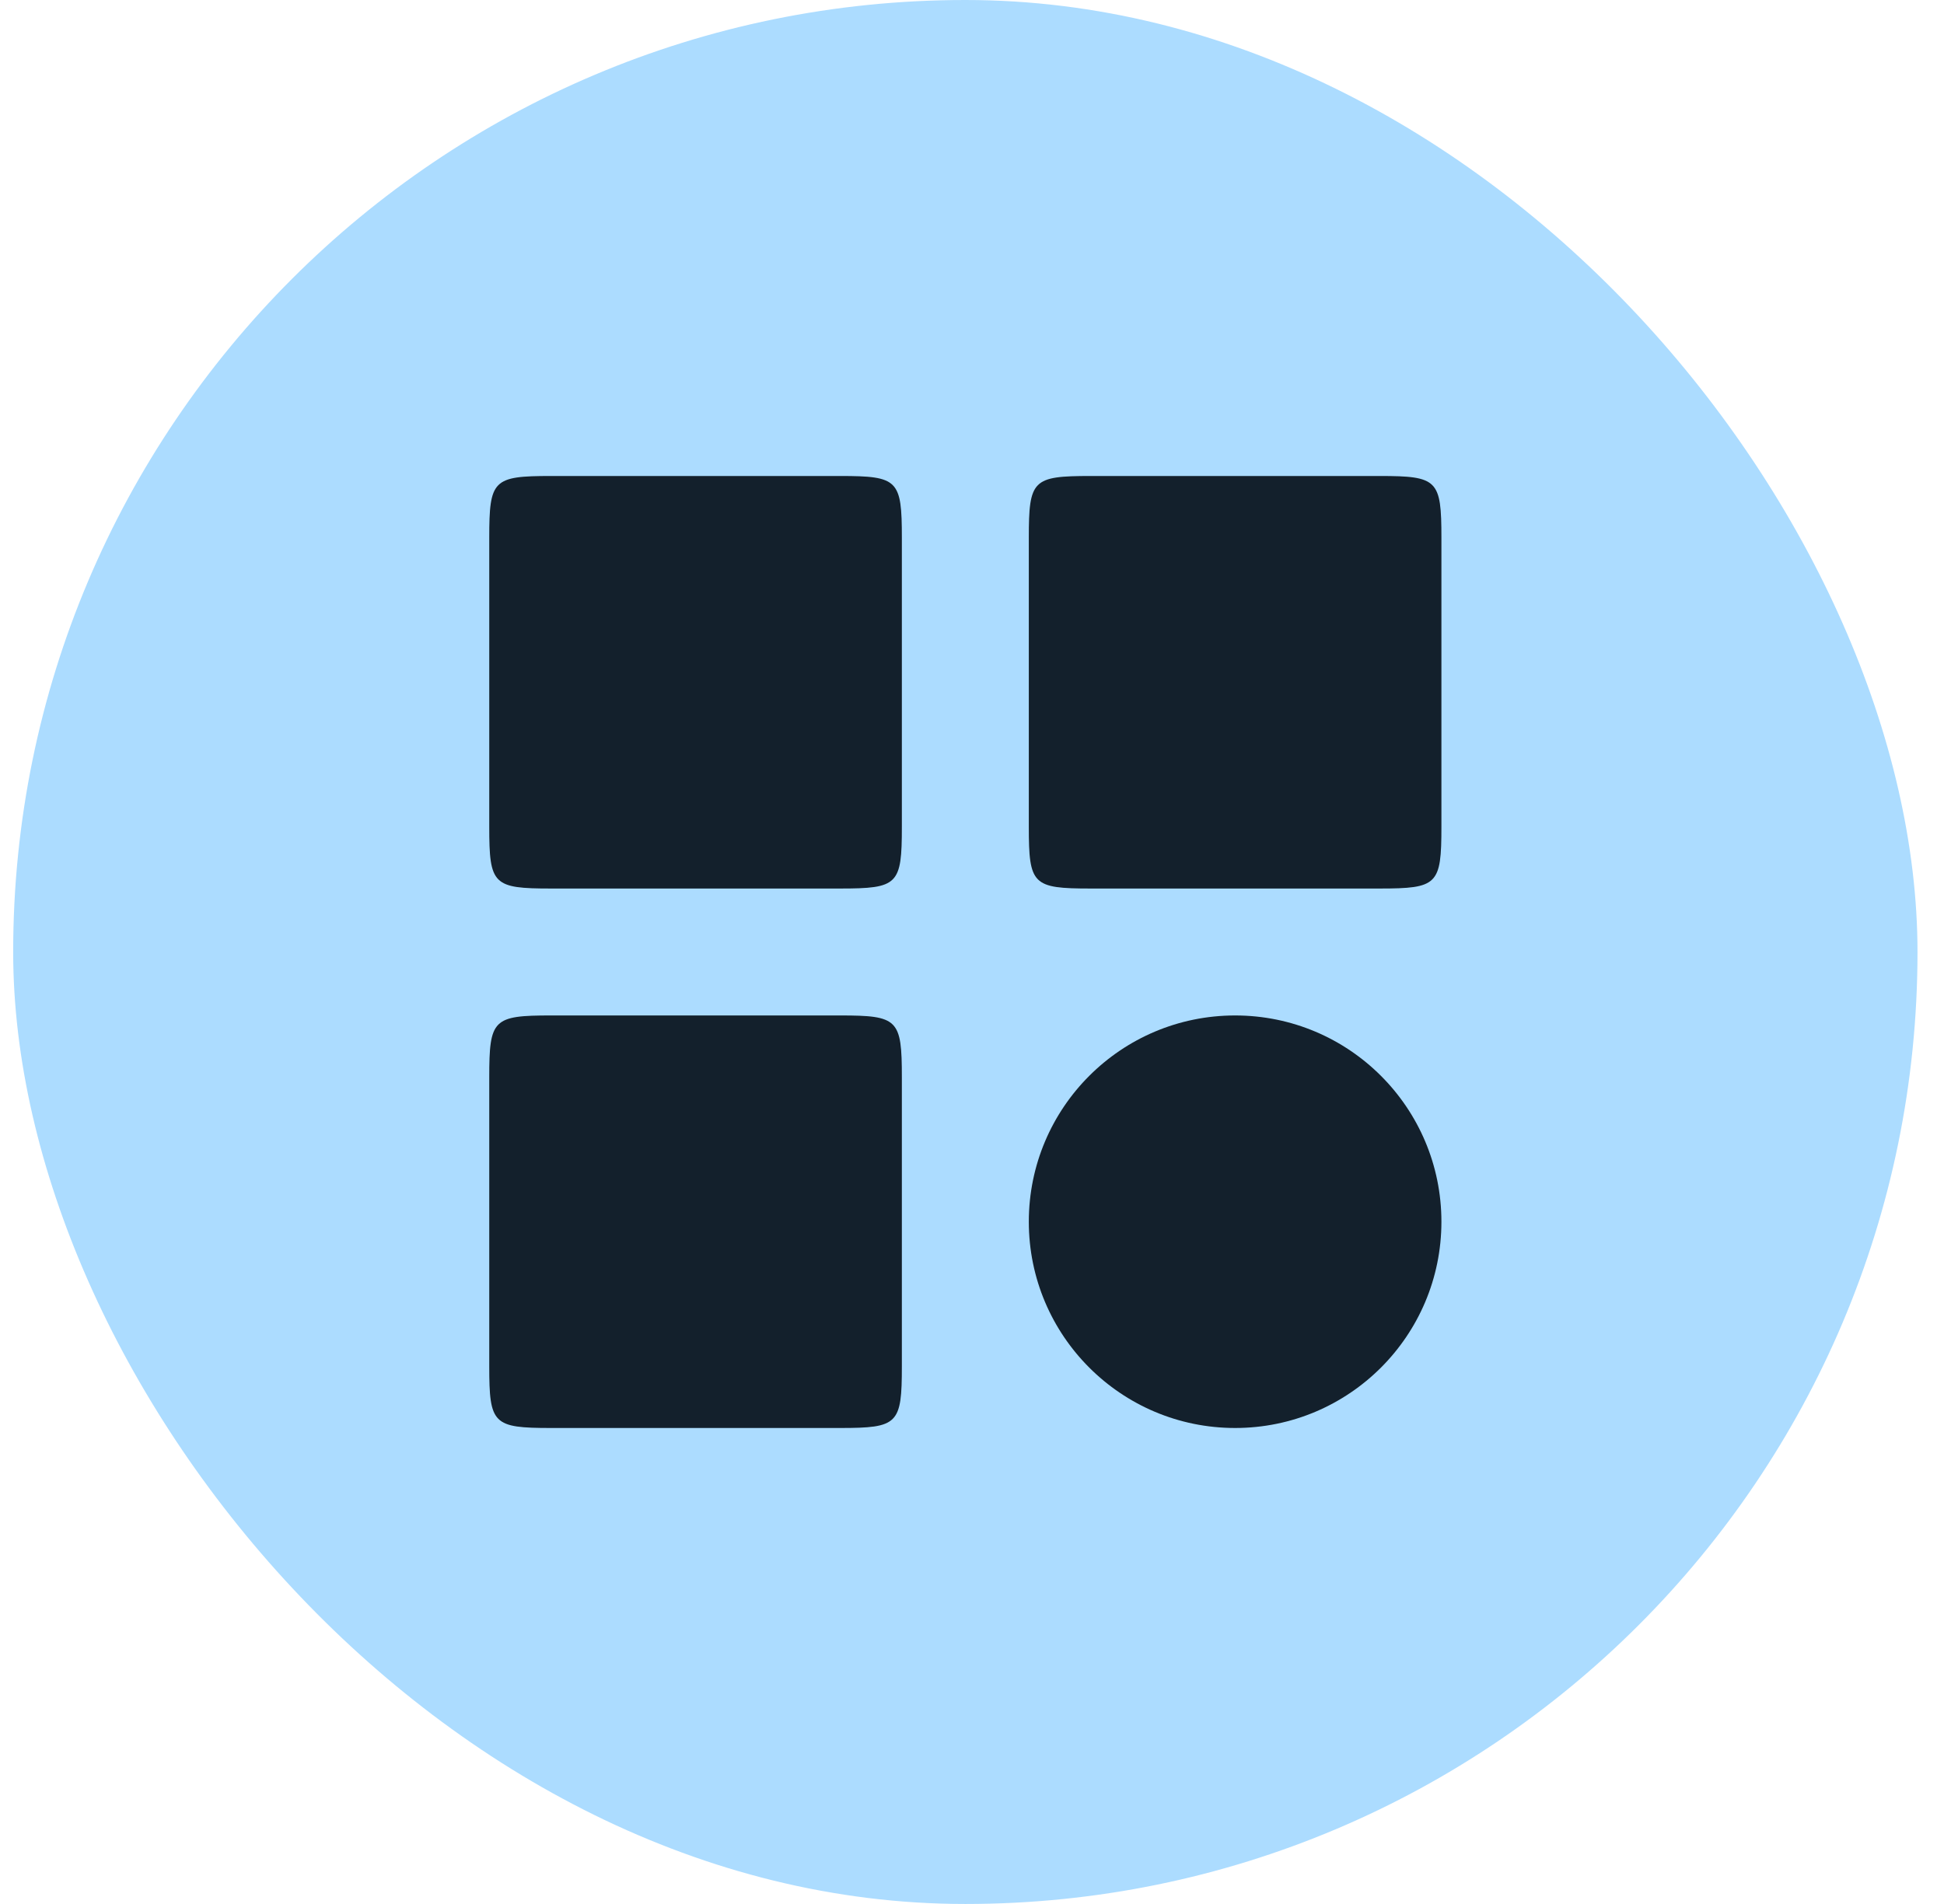
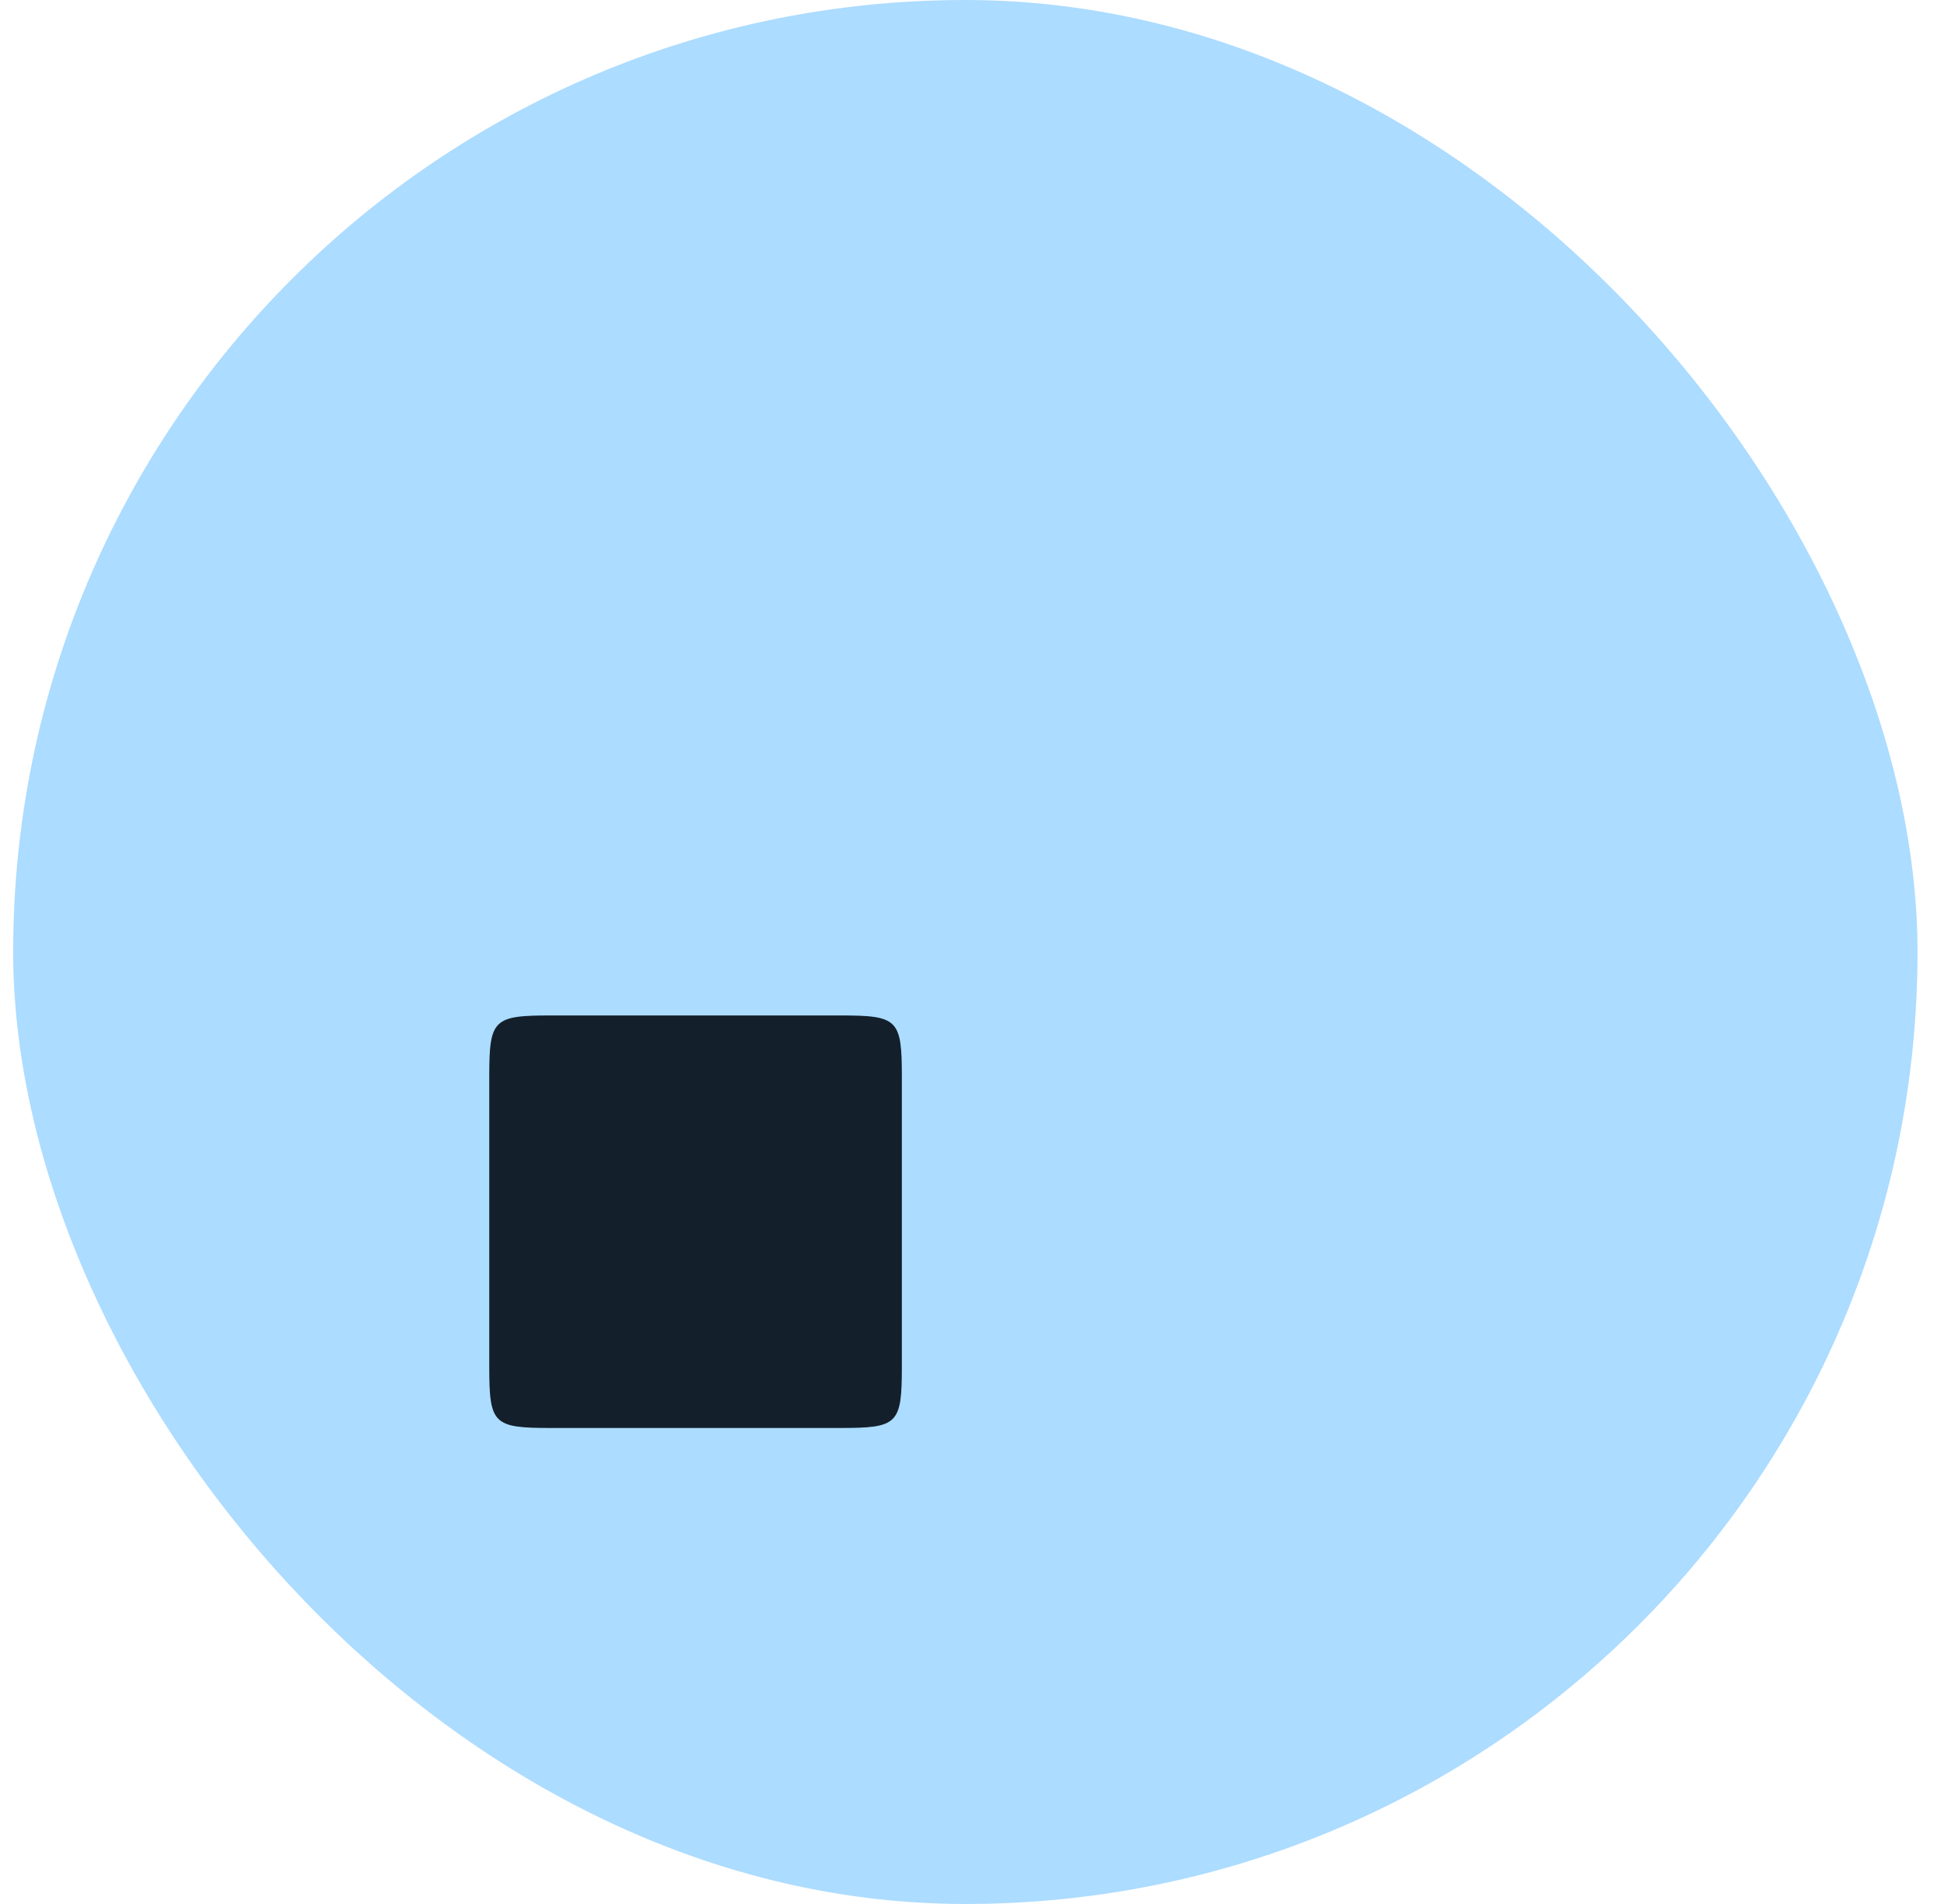
<svg xmlns="http://www.w3.org/2000/svg" width="49" height="48" viewBox="0 0 49 48" fill="none">
  <rect x="0.332" width="48" height="48" rx="24" fill="#ACDCFF" />
-   <path d="M21.175 12H13.889C12.427 12 12.332 12.095 12.332 13.557V20.843C12.332 22.305 12.427 22.4 13.889 22.4H21.175C22.637 22.4 22.732 22.305 22.732 20.843V13.557C22.732 12.095 22.637 12 21.175 12Z" fill="#13202C" />
-   <path d="M34.775 12H27.489C26.027 12 25.932 12.095 25.932 13.557V20.843C25.932 22.305 26.027 22.4 27.489 22.4H34.775C36.237 22.4 36.332 22.305 36.332 20.843V13.557C36.332 12.095 36.237 12 34.775 12Z" fill="#13202C" />
  <path d="M21.175 25.6H13.889C12.427 25.6 12.332 25.695 12.332 27.157V34.443C12.332 35.905 12.427 36 13.889 36H21.175C22.637 36 22.732 35.905 22.732 34.443V27.157C22.732 25.695 22.637 25.6 21.175 25.6Z" fill="#13202C" />
-   <path d="M31.132 36C34.004 36 36.332 33.672 36.332 30.8C36.332 27.928 34.004 25.6 31.132 25.6C28.26 25.6 25.932 27.928 25.932 30.8C25.932 33.672 28.26 36 31.132 36Z" fill="#13202C" />
</svg>